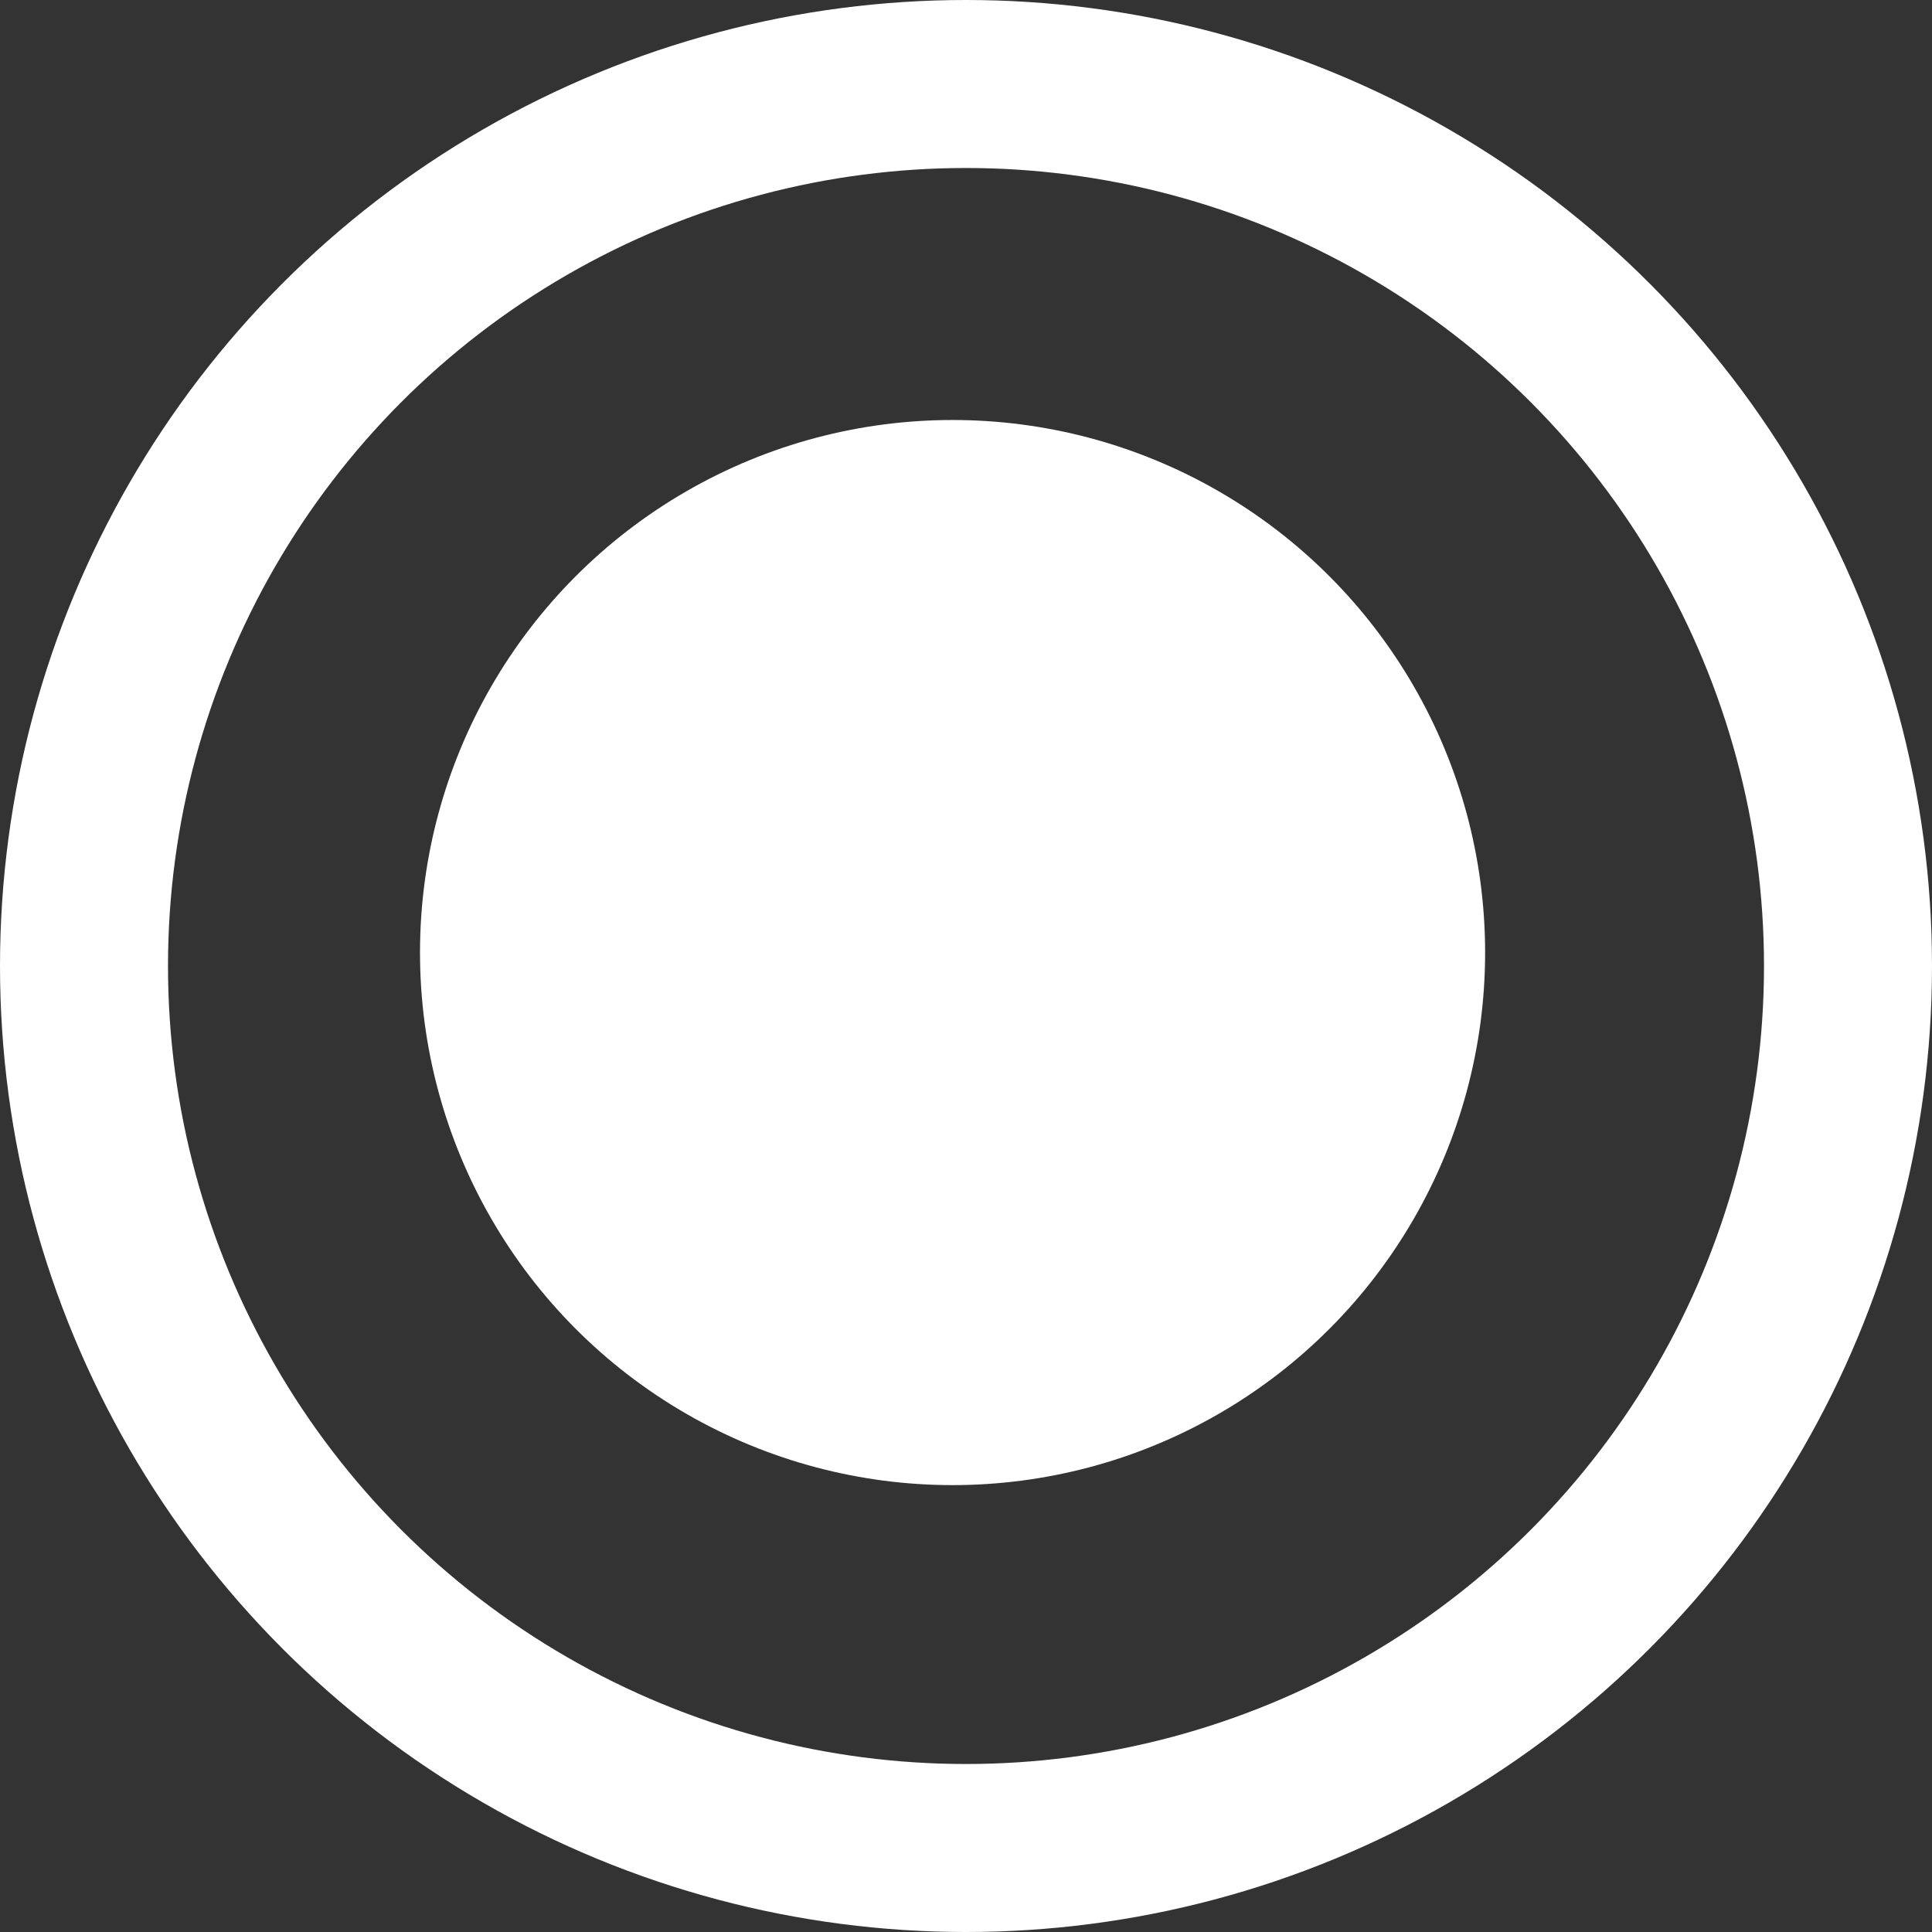
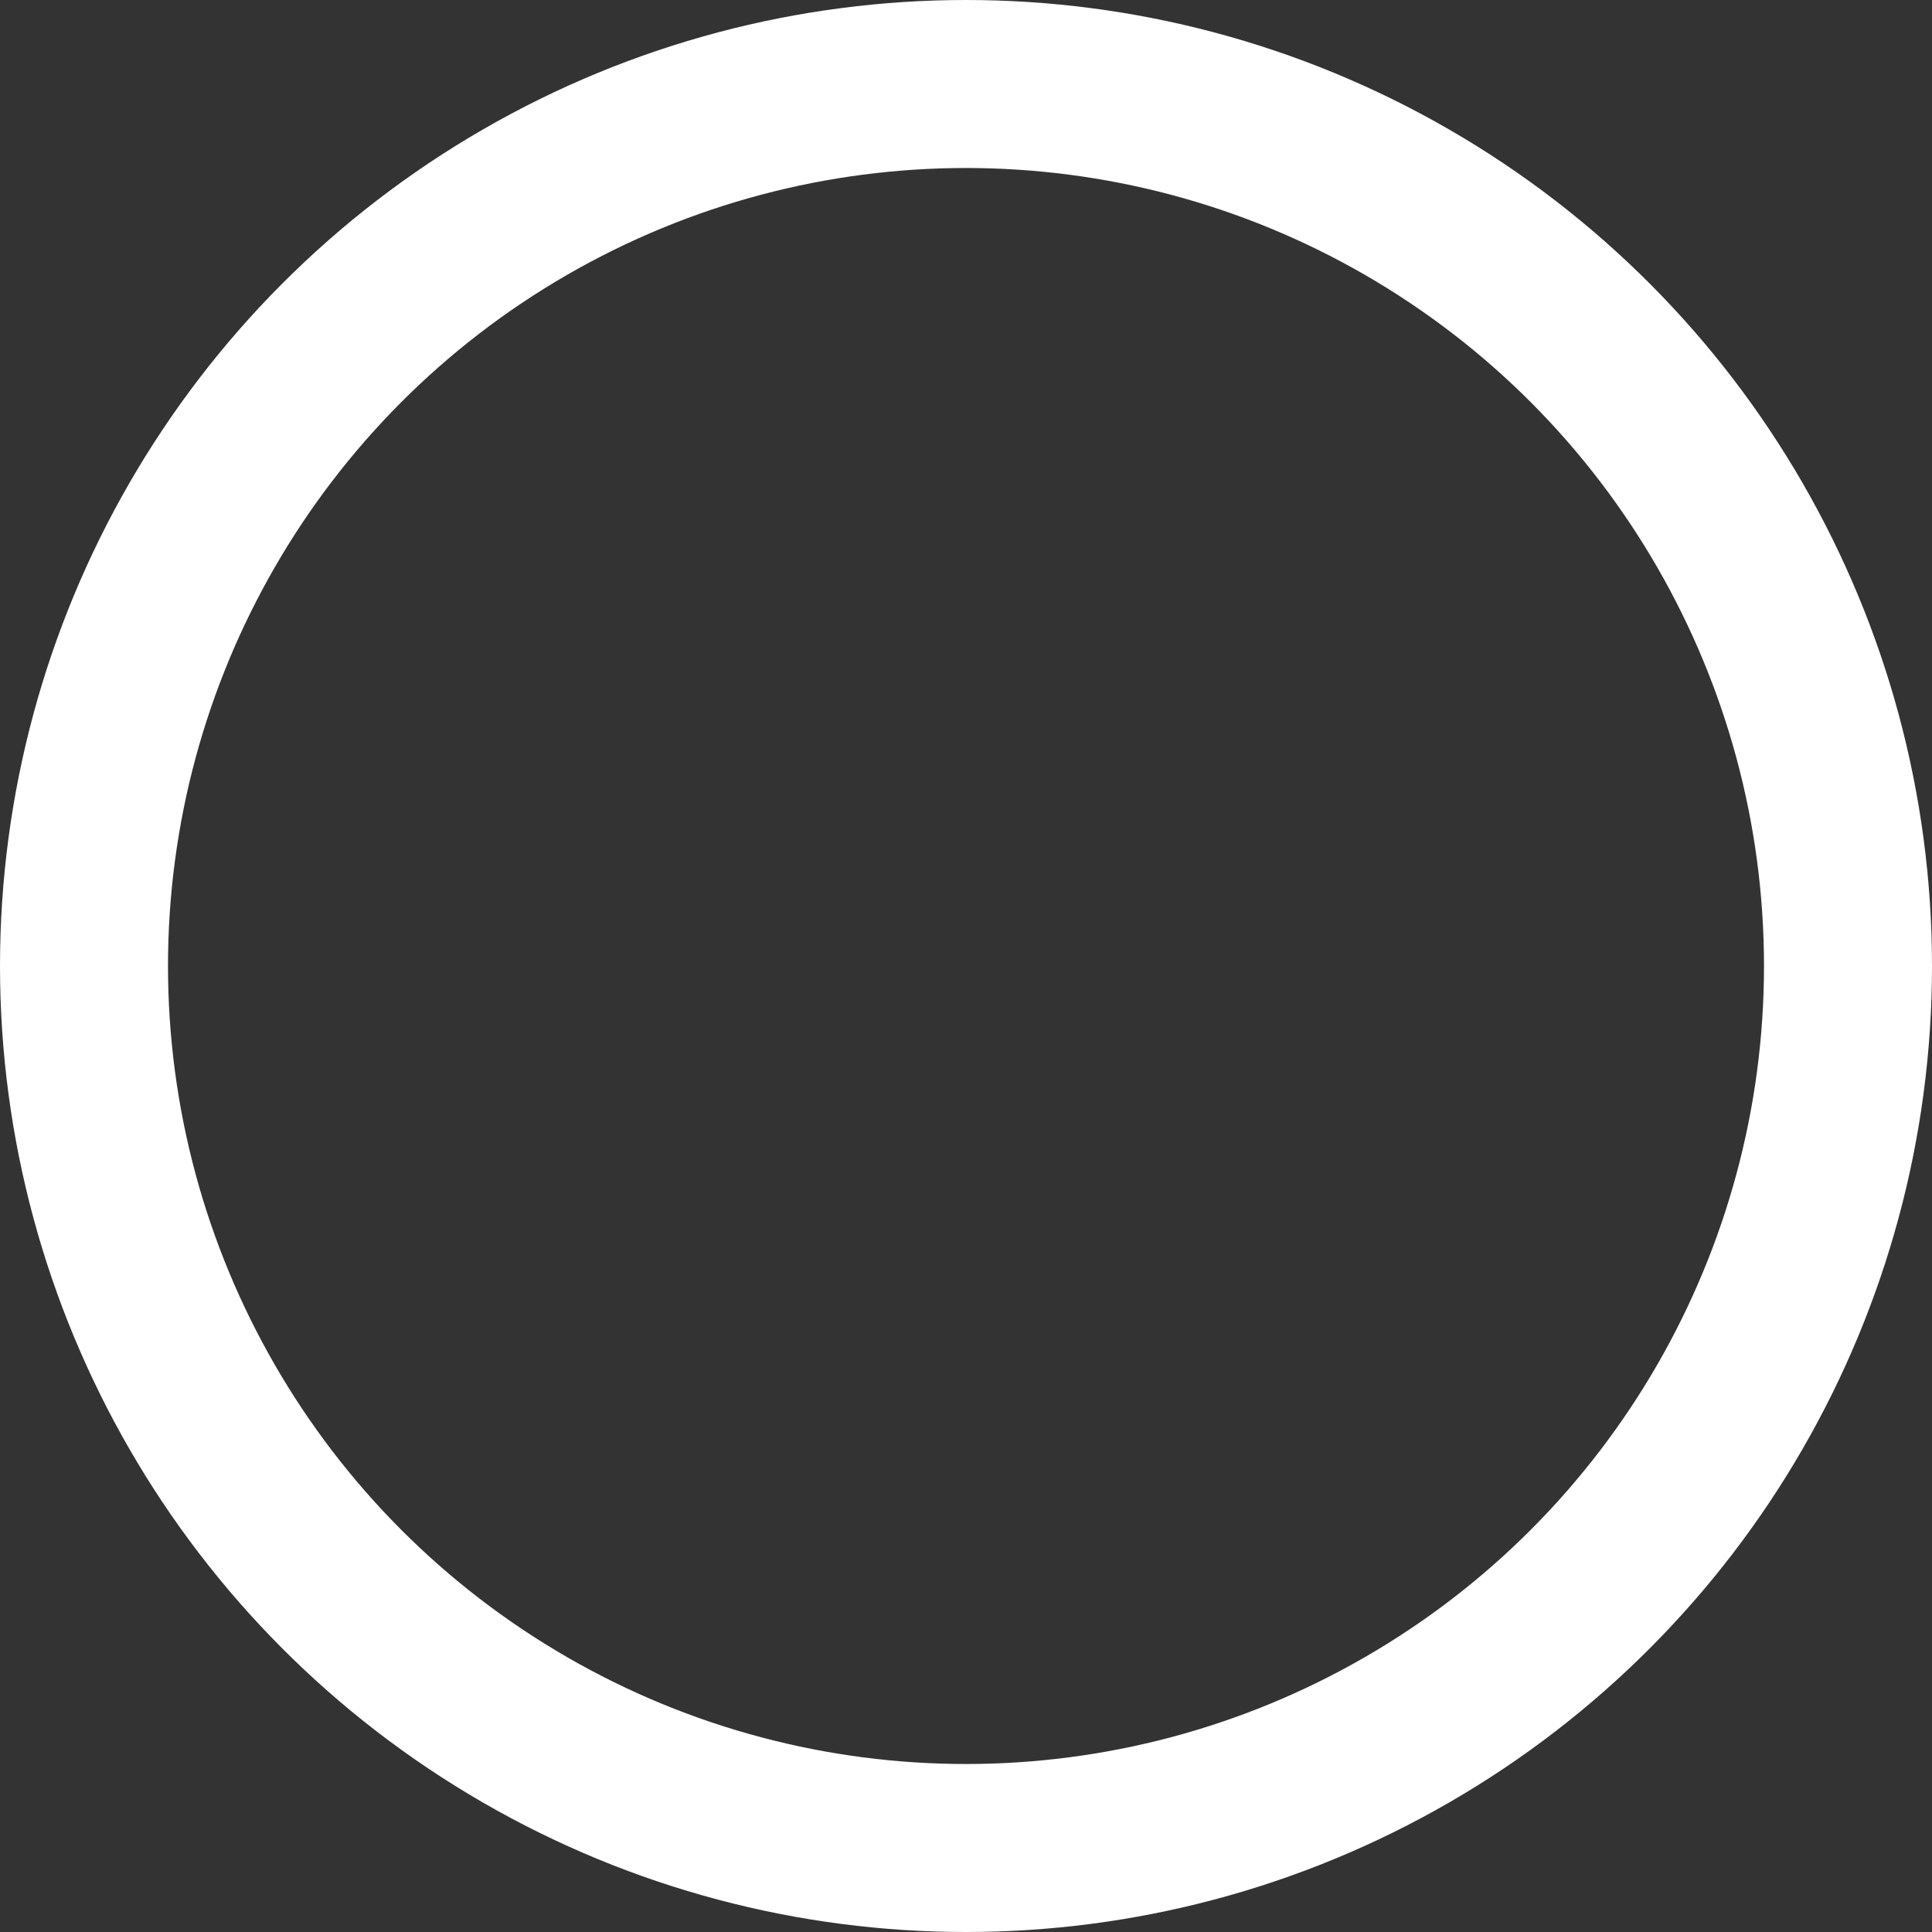
<svg xmlns="http://www.w3.org/2000/svg" width="23" height="23" viewBox="0 0 23 23" fill="none">
  <rect x="0" y="0" width="23" height="23" fill="#333333" stroke="none" />
-   <circle cx="11.34" cy="11.34" r="6.34" fill="#fff" />
  <circle cx="11.5" cy="11.5" r="10.5" stroke="#fff" stroke-width="2" />
</svg>